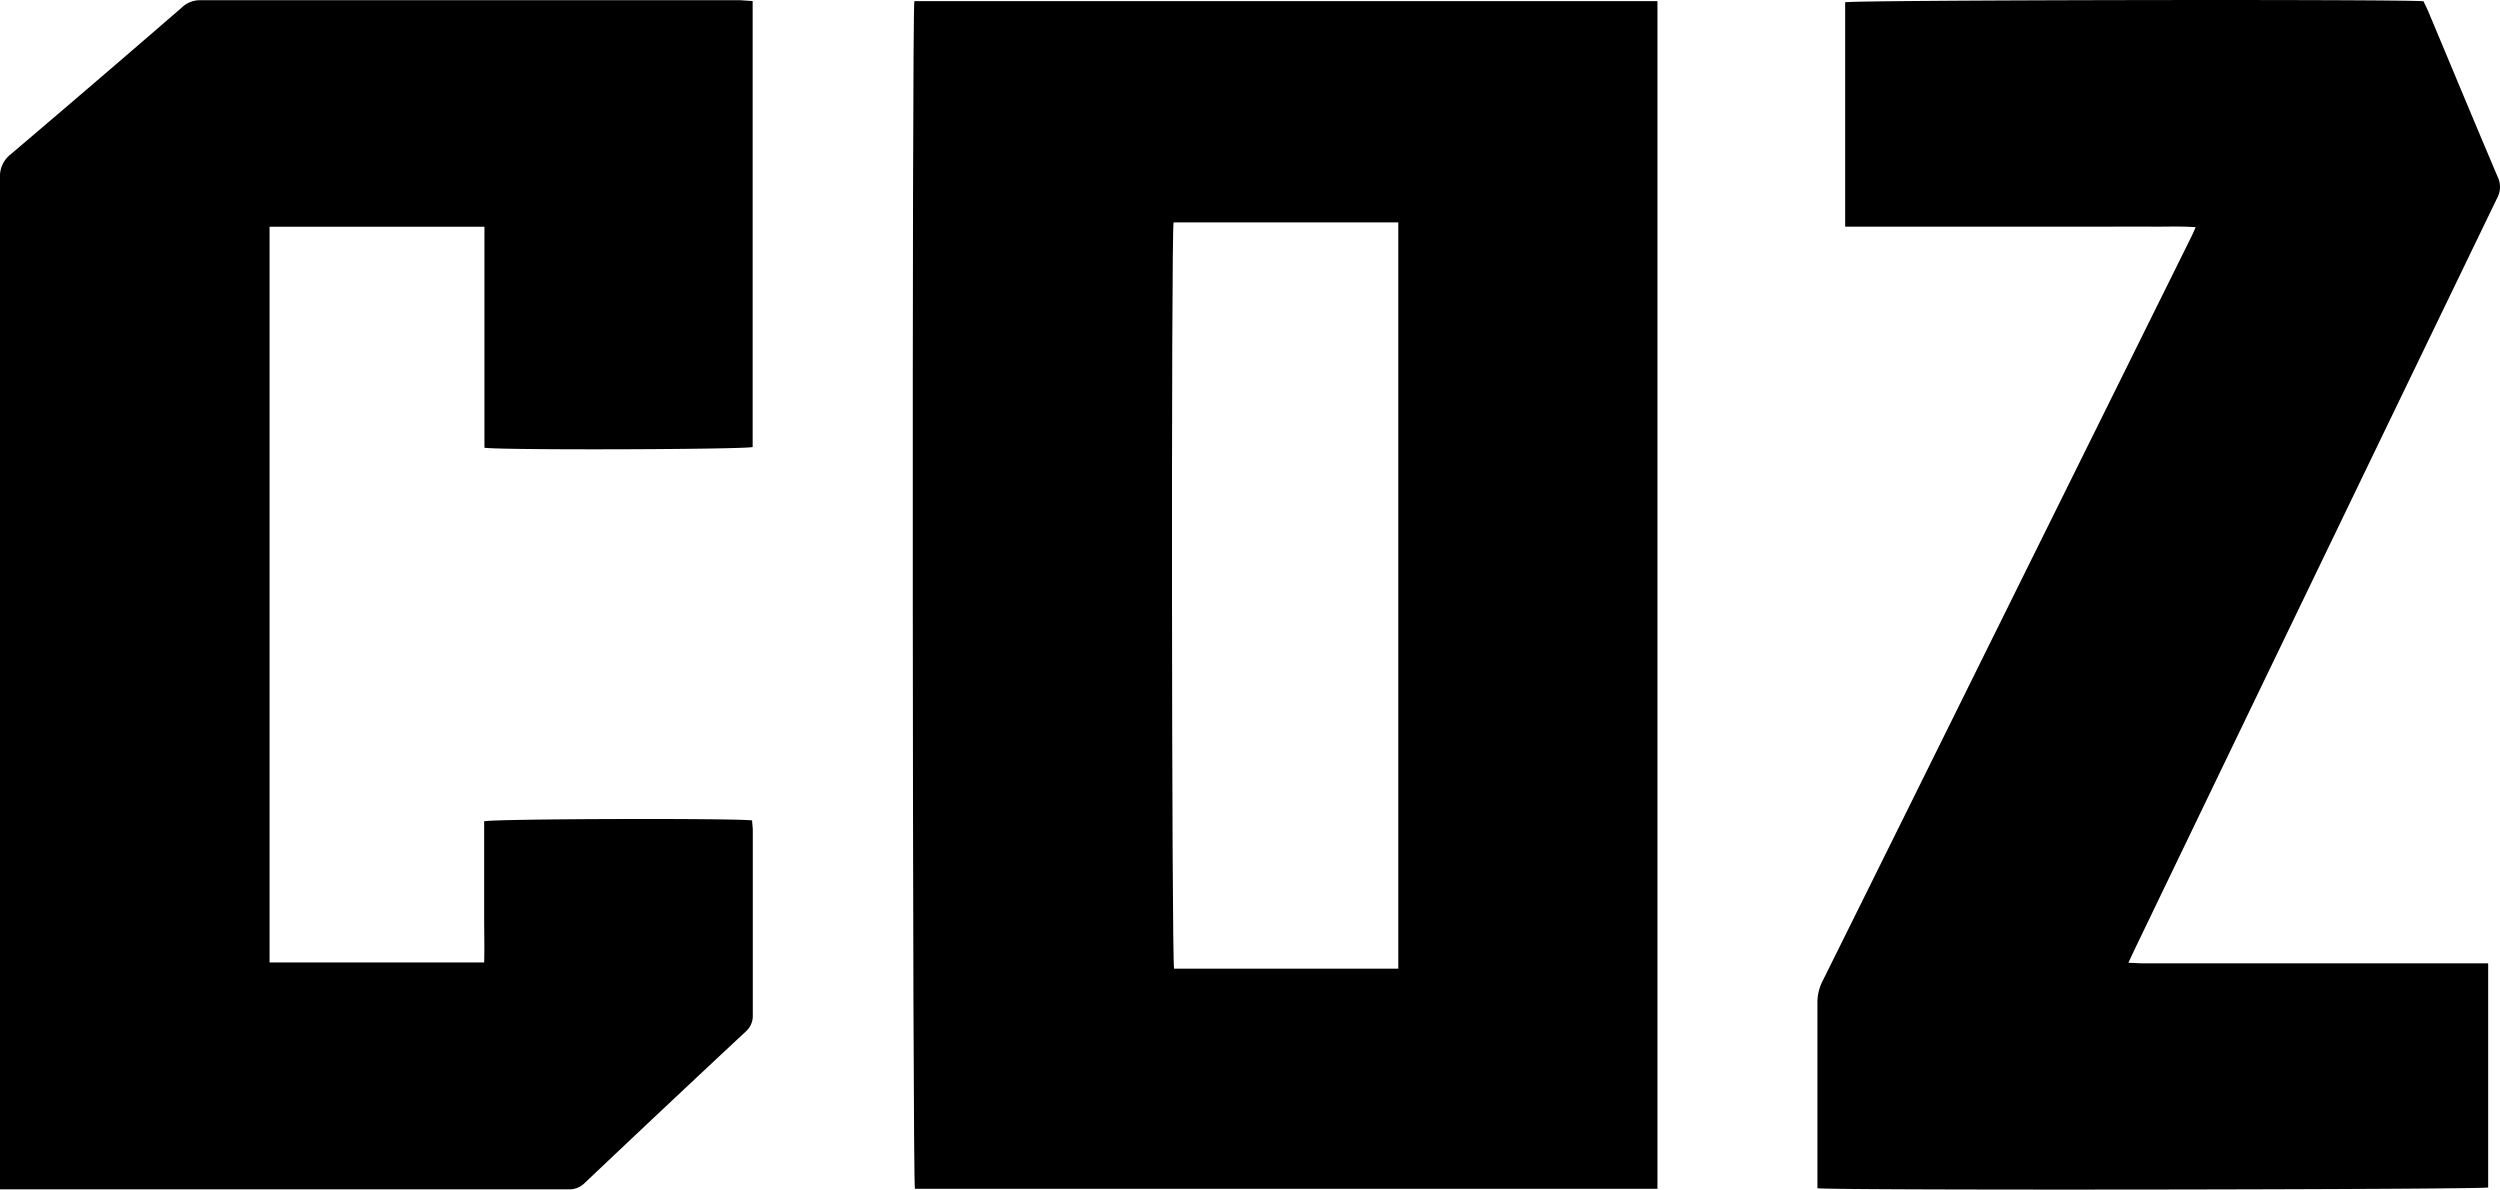
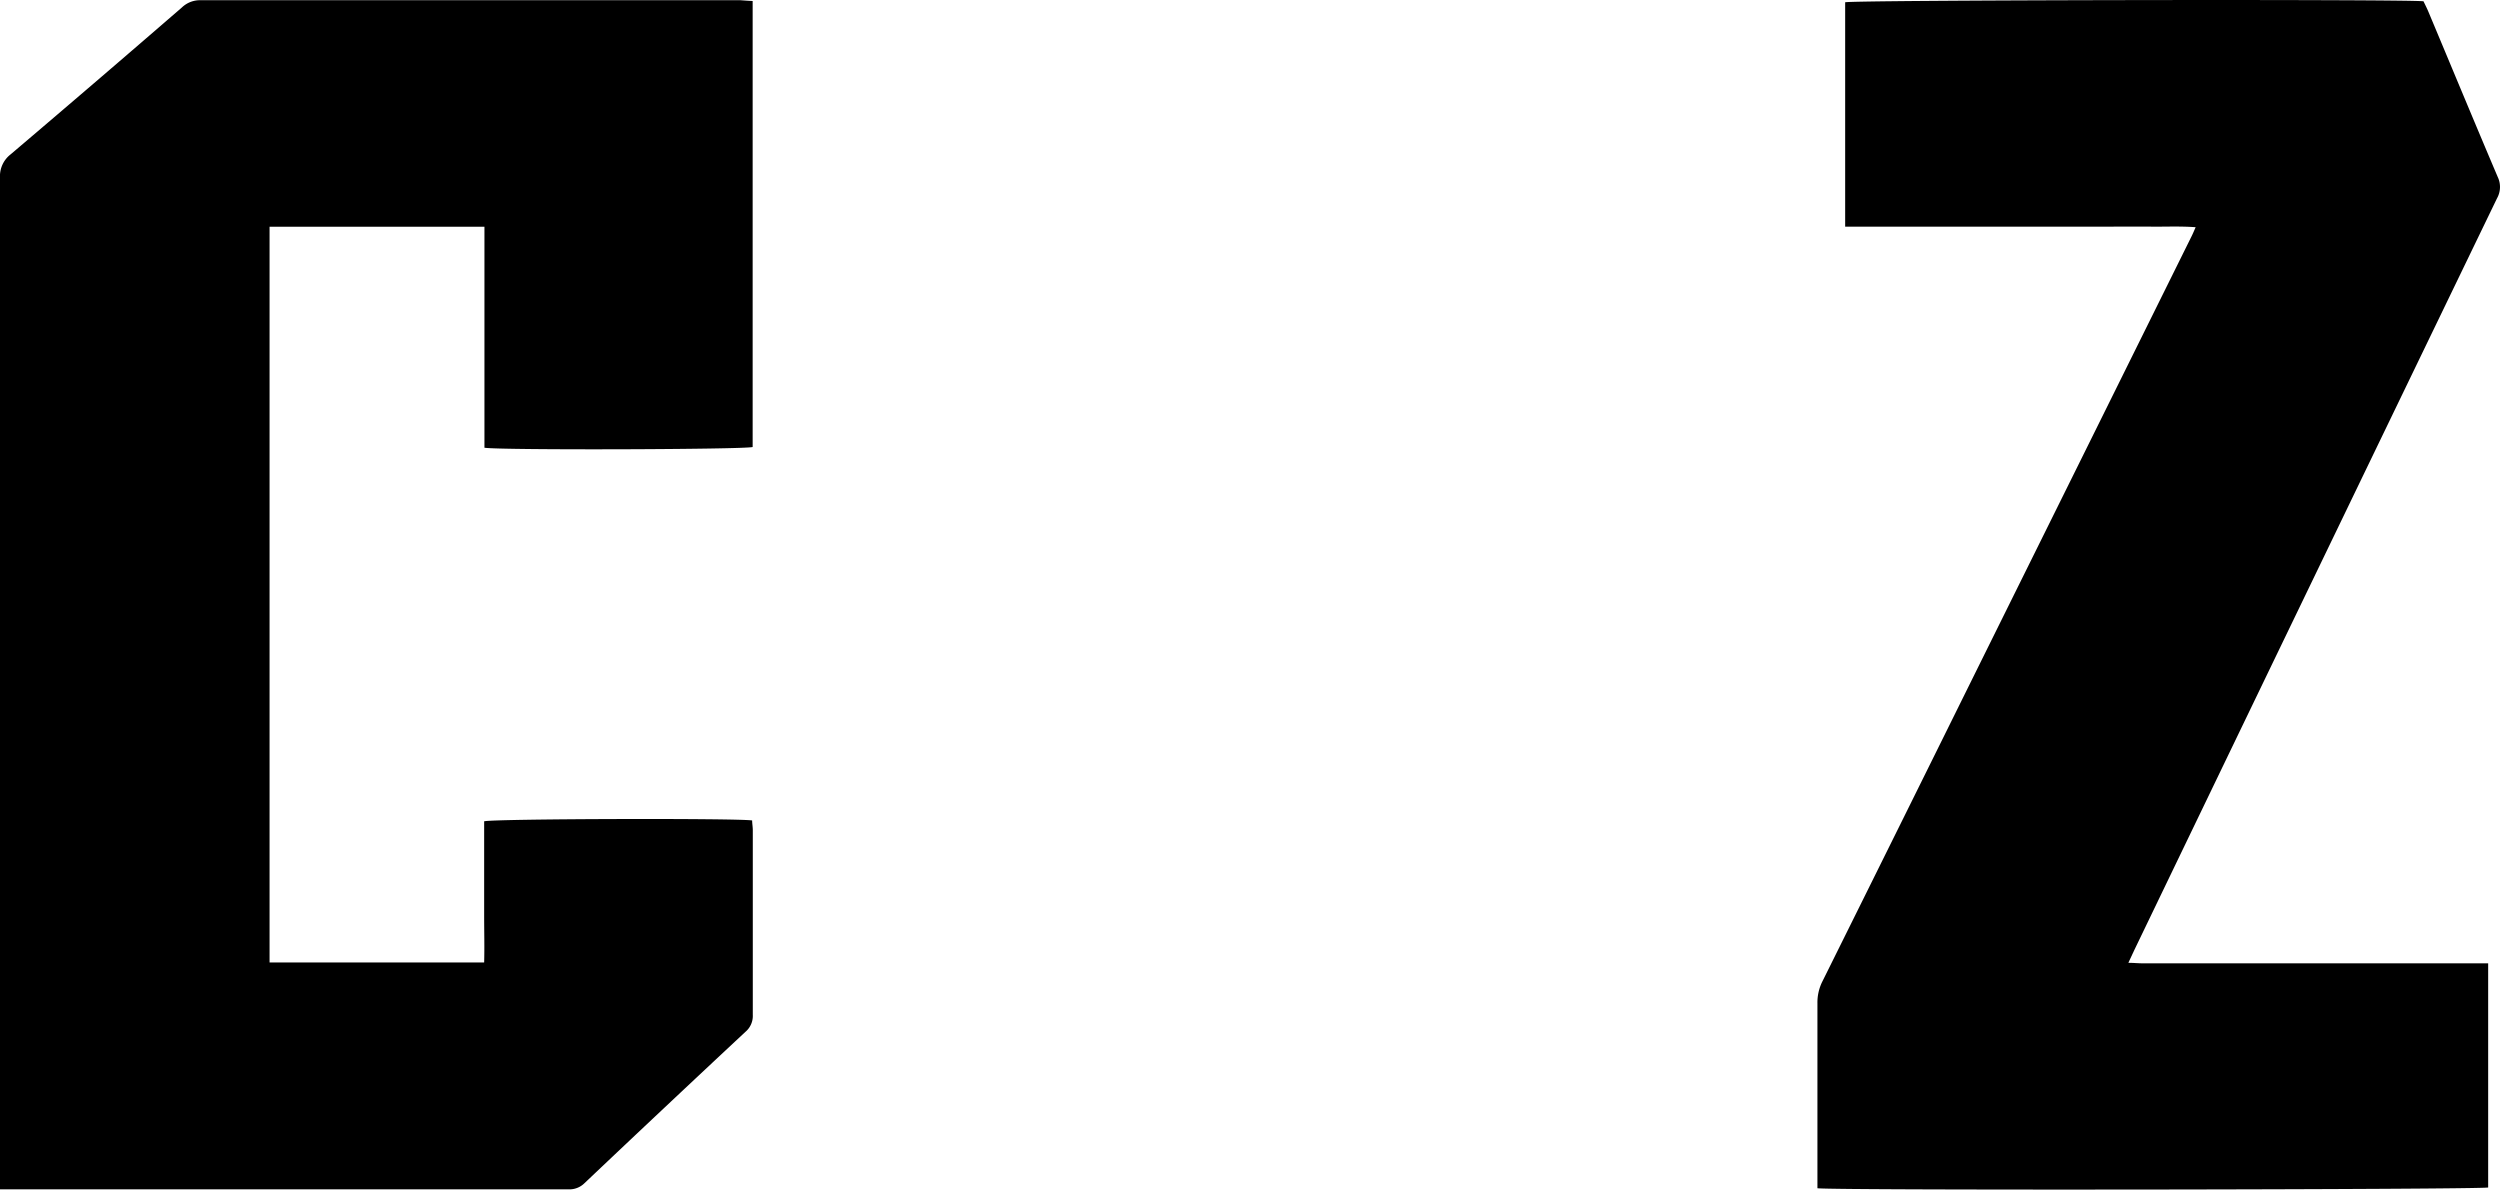
<svg xmlns="http://www.w3.org/2000/svg" viewBox="0 0 350.66 166.86" data-name="Layer 1" id="Layer_1">
-   <path transform="translate(0 -1.74)" d="M232.48,168.49H128.33c-.34-1.13-.43-164.58-.08-166.59H232.48Zm-36.35-30.88V32.93H164.61c-.34,1.86-.27,103.52.07,104.68Z" />
  <path transform="translate(0 -1.74)" d="M105.57,1.88V64.44c-1.16.35-35.37.46-37.62.1v-31H37.81V136.74h30.1c.06-2.17,0-4.35,0-6.52s0-4.5,0-6.75v-6.53c1.28-.36,35.47-.45,37.59-.12,0,.44.09.91.09,1.37,0,8.63,0,17.26,0,25.89a2.92,2.92,0,0,1-1,2.36Q93.27,157,82,167.68a3,3,0,0,1-2.28.88q-39,0-78,0H0v-14Q0,90.6,0,26.67A3.87,3.87,0,0,1,1.48,23.4Q13.56,13.14,25.53,2.77a3.66,3.66,0,0,1,2.58-1q37.88,0,75.75,0C104.39,1.81,104.91,1.85,105.57,1.88Z" />
  <path transform="translate(0 -1.74)" d="M254.92,168.41v-1.84c0-8,0-16.08,0-24.12a6.57,6.57,0,0,1,.71-3.08q11.29-22.74,22.55-45.51,14.63-29.52,29.23-59c.17-.34.31-.68.56-1.25-2.12-.16-4.12-.06-6.11-.08s-4.08,0-6.12,0H258.81V2.06c1.21-.32,78.08-.45,81.12-.14.2.43.44.89.65,1.38,3.25,7.75,6.47,15.52,9.76,23.26a3.25,3.25,0,0,1-.1,3Q324.78,82.23,299.4,134.93l-.87,1.86c.77,0,1.38.07,2,.07H349V168.3C347.86,168.6,257.85,168.73,254.92,168.41Z" />
</svg>